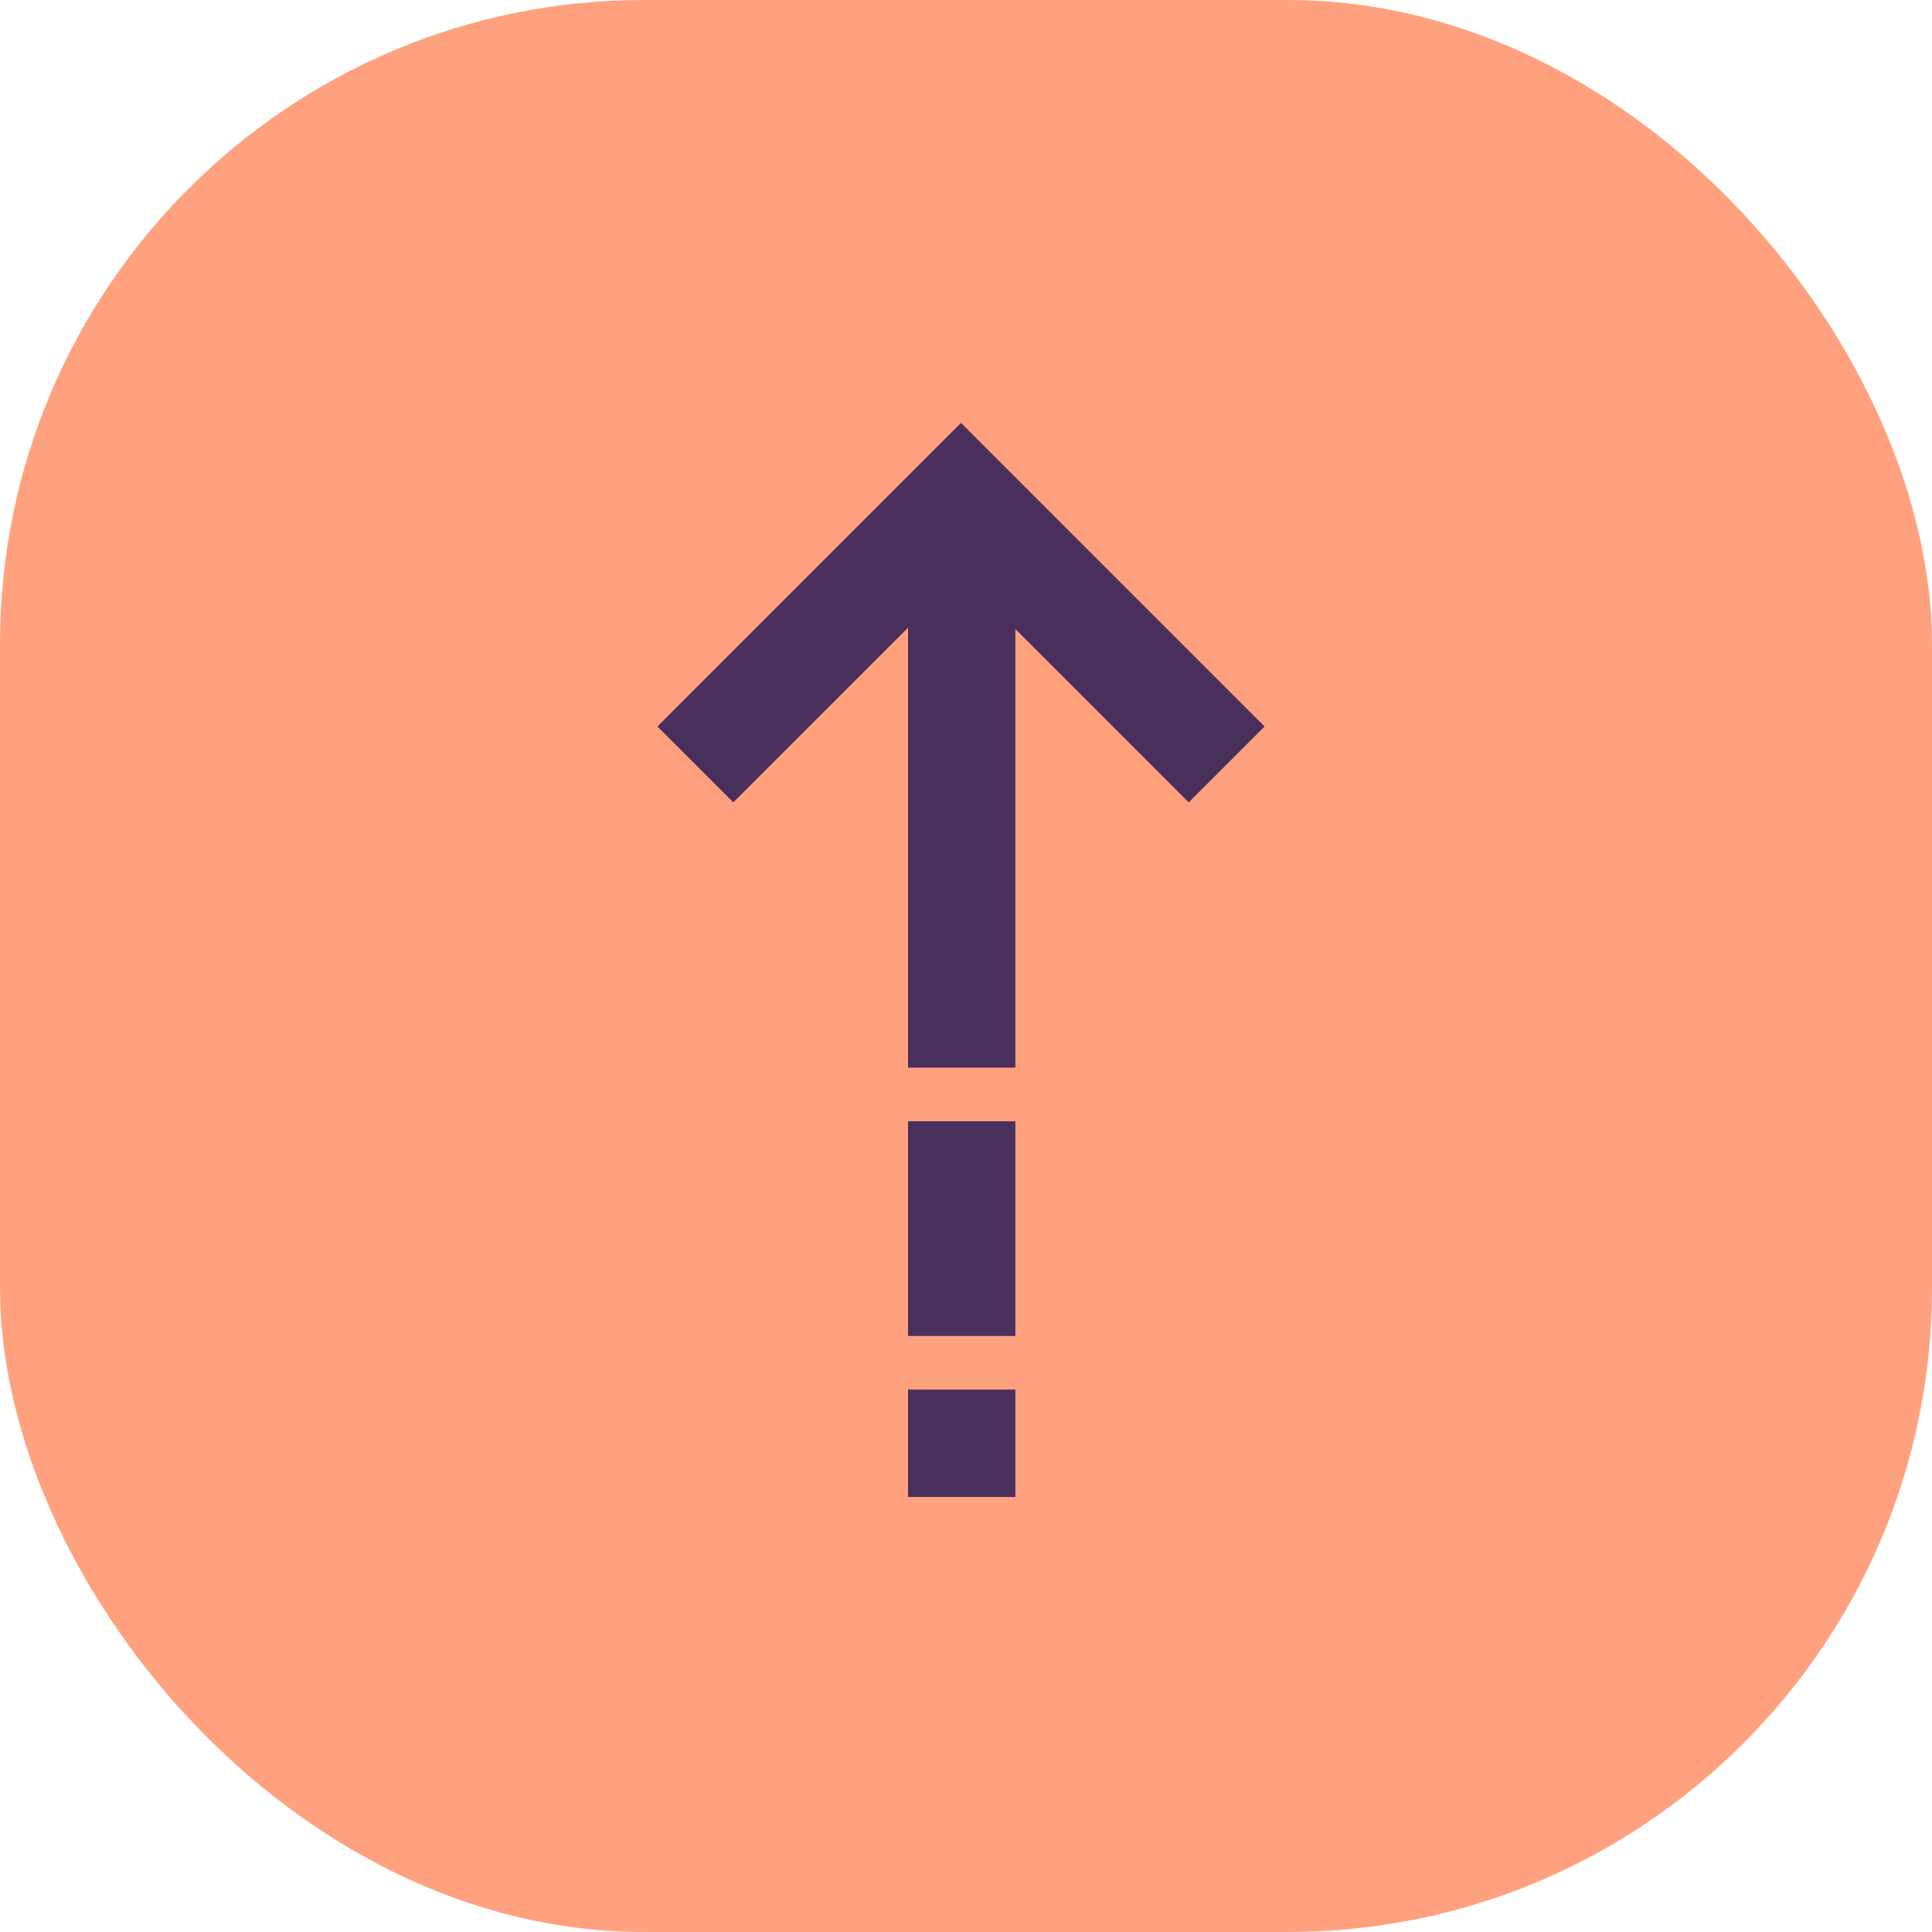
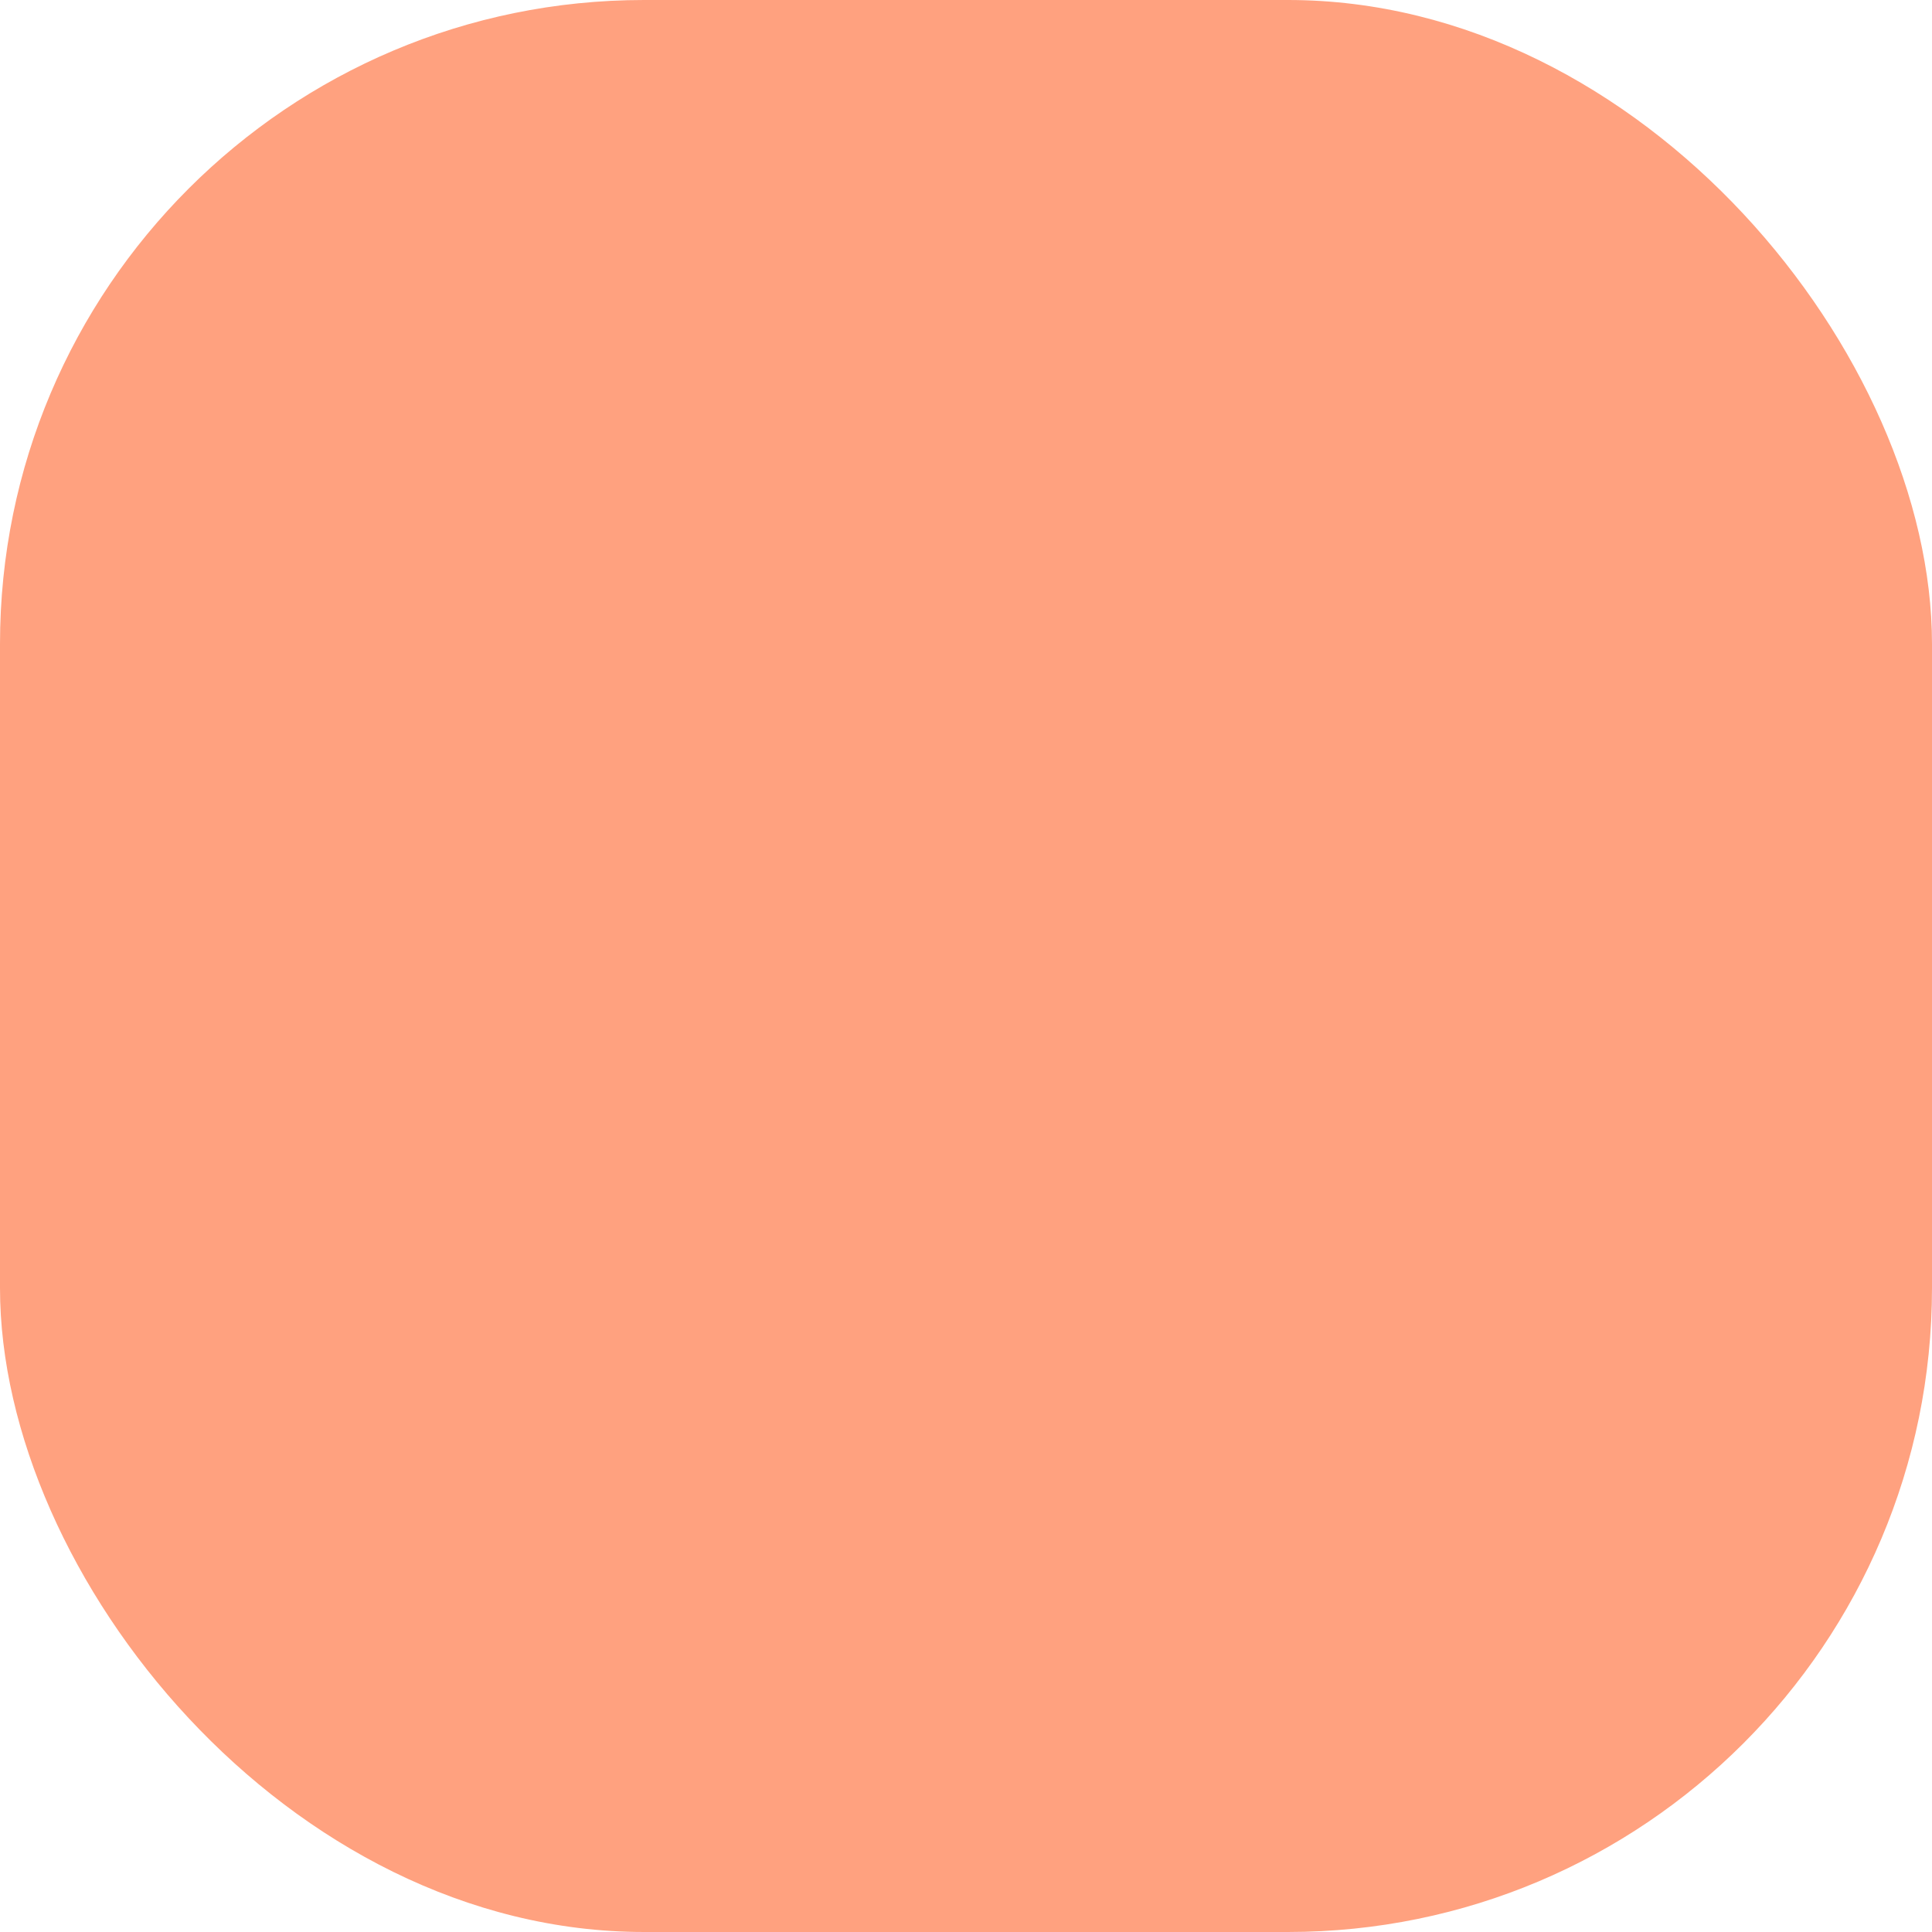
<svg xmlns="http://www.w3.org/2000/svg" width="72px" height="72px" viewBox="0 0 72 72" version="1.1">
  <title>9EB3B3E6-B76E-45D3-9148-D1B2AB930A45</title>
  <desc>Created with sketchtool.</desc>
  <g id="Page-1" stroke="none" stroke-width="1" fill="none" fill-rule="evenodd">
    <g id="Landing-Page---Self-hosted-vs.-cloud-based-CICD" transform="translate(-460, -1973)">
      <g id="Section2" transform="translate(-8, 899)">
        <g id="Group-9" transform="translate(275, 787)">
          <g id="feature-card-copy-3" transform="translate(193, 287)">
            <g id="Group-16">
              <g id="Group-25">
                <rect id="Rectangle-2" fill="#FFA17F" x="0" y="0" width="72" height="72" rx="24" />
                <g id="Icon-/-arrow-up" transform="translate(12, 12)" fill="#492F5C">
-                   <path d="M21.84,11.391 L15.328,17.902 L12.5,15.074 L23.814,3.76 L35.127,15.074 L32.299,17.902 L25.84,11.443 L25.84,27.787 L21.84,27.787 L21.84,11.391 Z M21.84,43.787 L21.84,39.787 L25.84,39.787 L25.84,43.787 L21.84,43.787 Z M21.84,37.787 L21.84,29.787 L25.84,29.787 L25.84,37.787 L21.84,37.787 Z" id="Shape" />
-                 </g>
+                   </g>
              </g>
            </g>
          </g>
        </g>
      </g>
    </g>
  </g>
</svg>